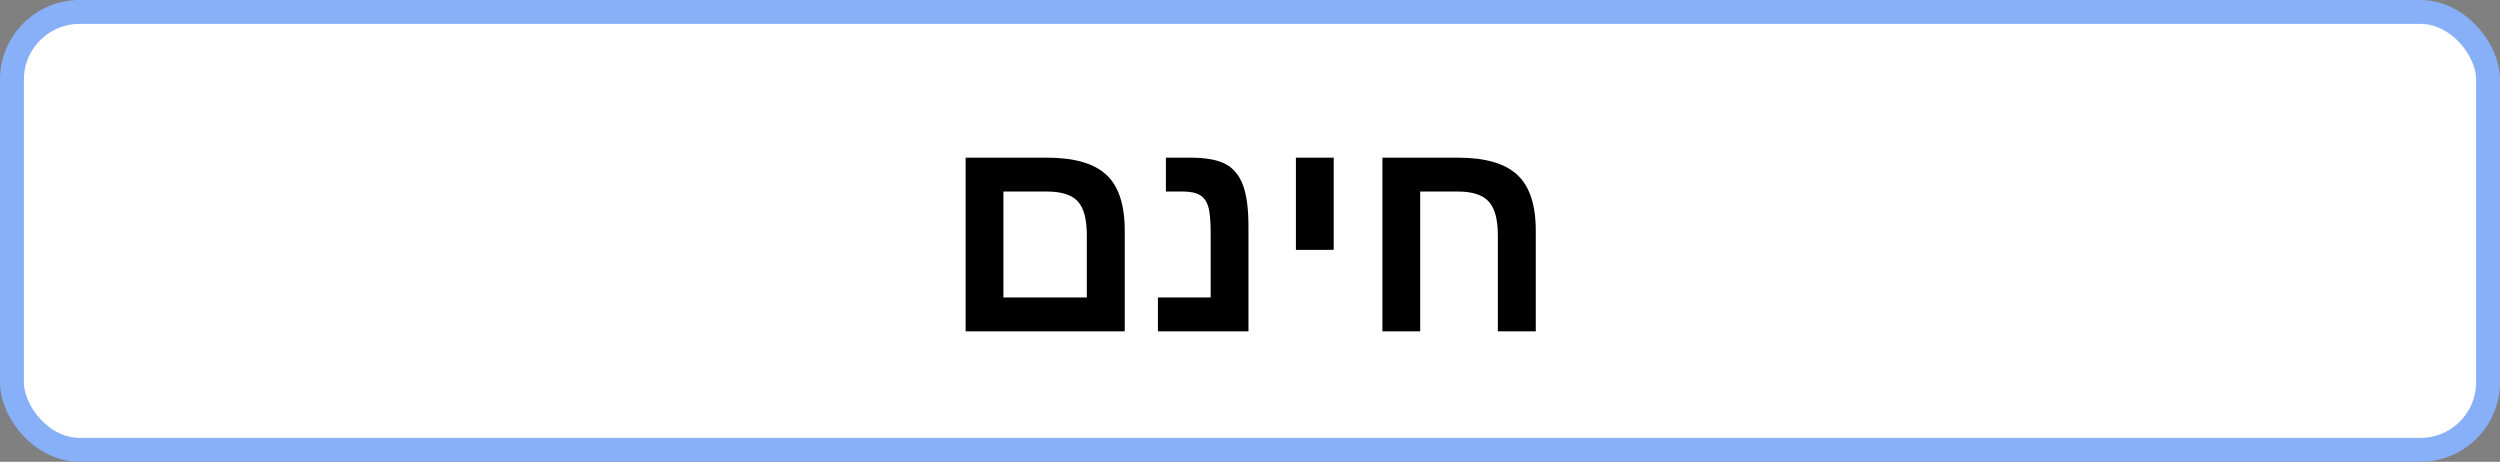
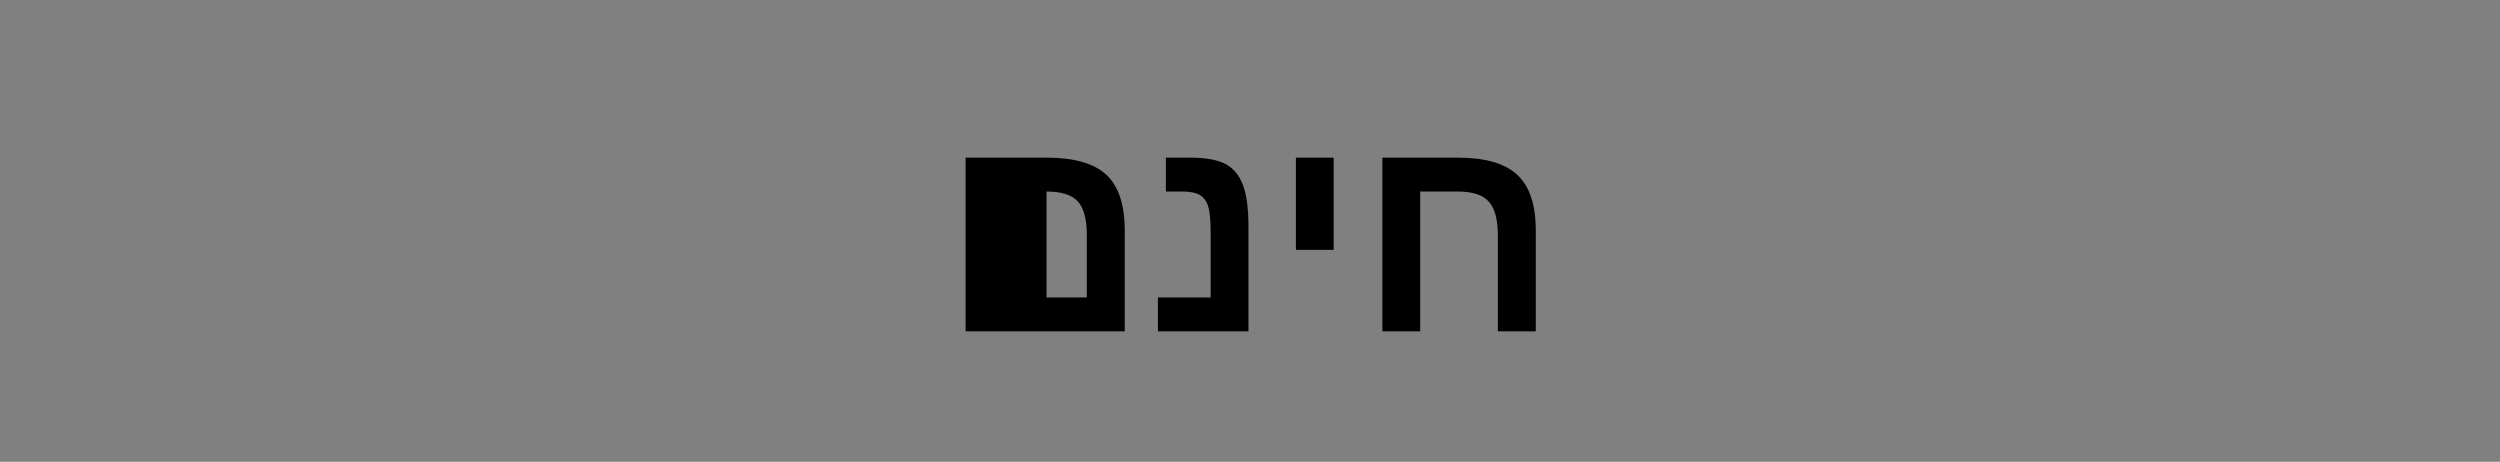
<svg xmlns="http://www.w3.org/2000/svg" width="157" height="29" viewBox="0 0 157 29" fill="none">
  <rect x="0" y="0" width="157" height="29" fill="#808080" stroke="none" />
-   <rect x="0.75" y="0.75" width="155.5" height="27.5" rx="4.25" fill="white" stroke="#88B0F9" stroke-width="1.5" />
-   <path d="M70.634 14.488V20.808H60.641V9.9H65.721C67.455 9.9 68.706 10.258 69.474 10.973C70.247 11.682 70.634 12.854 70.634 14.488ZM63.014 18.681H68.252V14.761C68.252 13.765 68.064 13.062 67.689 12.651C67.314 12.235 66.658 12.027 65.721 12.027H63.014V18.681ZM78.403 14.198V20.808H72.717V18.681H76.03V14.655C76.03 13.864 75.978 13.299 75.872 12.959C75.767 12.625 75.591 12.388 75.345 12.247C75.099 12.101 74.738 12.027 74.264 12.027H73.218V9.9H74.712C75.72 9.9 76.473 10.035 76.971 10.305C77.469 10.574 77.832 11.017 78.061 11.632C78.289 12.247 78.403 13.102 78.403 14.198ZM83.756 9.9V15.692H81.383V9.9H83.756ZM94.065 14.778C94.065 13.794 93.878 13.091 93.503 12.669C93.128 12.241 92.472 12.027 91.534 12.027H89.188V20.808H86.814V9.9H91.534C93.269 9.9 94.519 10.261 95.287 10.981C96.061 11.696 96.447 12.865 96.447 14.488V20.808H94.065V14.778Z" fill="black" />
+   <path d="M70.634 14.488V20.808H60.641V9.9H65.721C67.455 9.9 68.706 10.258 69.474 10.973C70.247 11.682 70.634 12.854 70.634 14.488ZM63.014 18.681H68.252V14.761C68.252 13.765 68.064 13.062 67.689 12.651C67.314 12.235 66.658 12.027 65.721 12.027V18.681ZM78.403 14.198V20.808H72.717V18.681H76.03V14.655C76.03 13.864 75.978 13.299 75.872 12.959C75.767 12.625 75.591 12.388 75.345 12.247C75.099 12.101 74.738 12.027 74.264 12.027H73.218V9.9H74.712C75.72 9.9 76.473 10.035 76.971 10.305C77.469 10.574 77.832 11.017 78.061 11.632C78.289 12.247 78.403 13.102 78.403 14.198ZM83.756 9.9V15.692H81.383V9.9H83.756ZM94.065 14.778C94.065 13.794 93.878 13.091 93.503 12.669C93.128 12.241 92.472 12.027 91.534 12.027H89.188V20.808H86.814V9.9H91.534C93.269 9.9 94.519 10.261 95.287 10.981C96.061 11.696 96.447 12.865 96.447 14.488V20.808H94.065V14.778Z" fill="black" />
</svg>